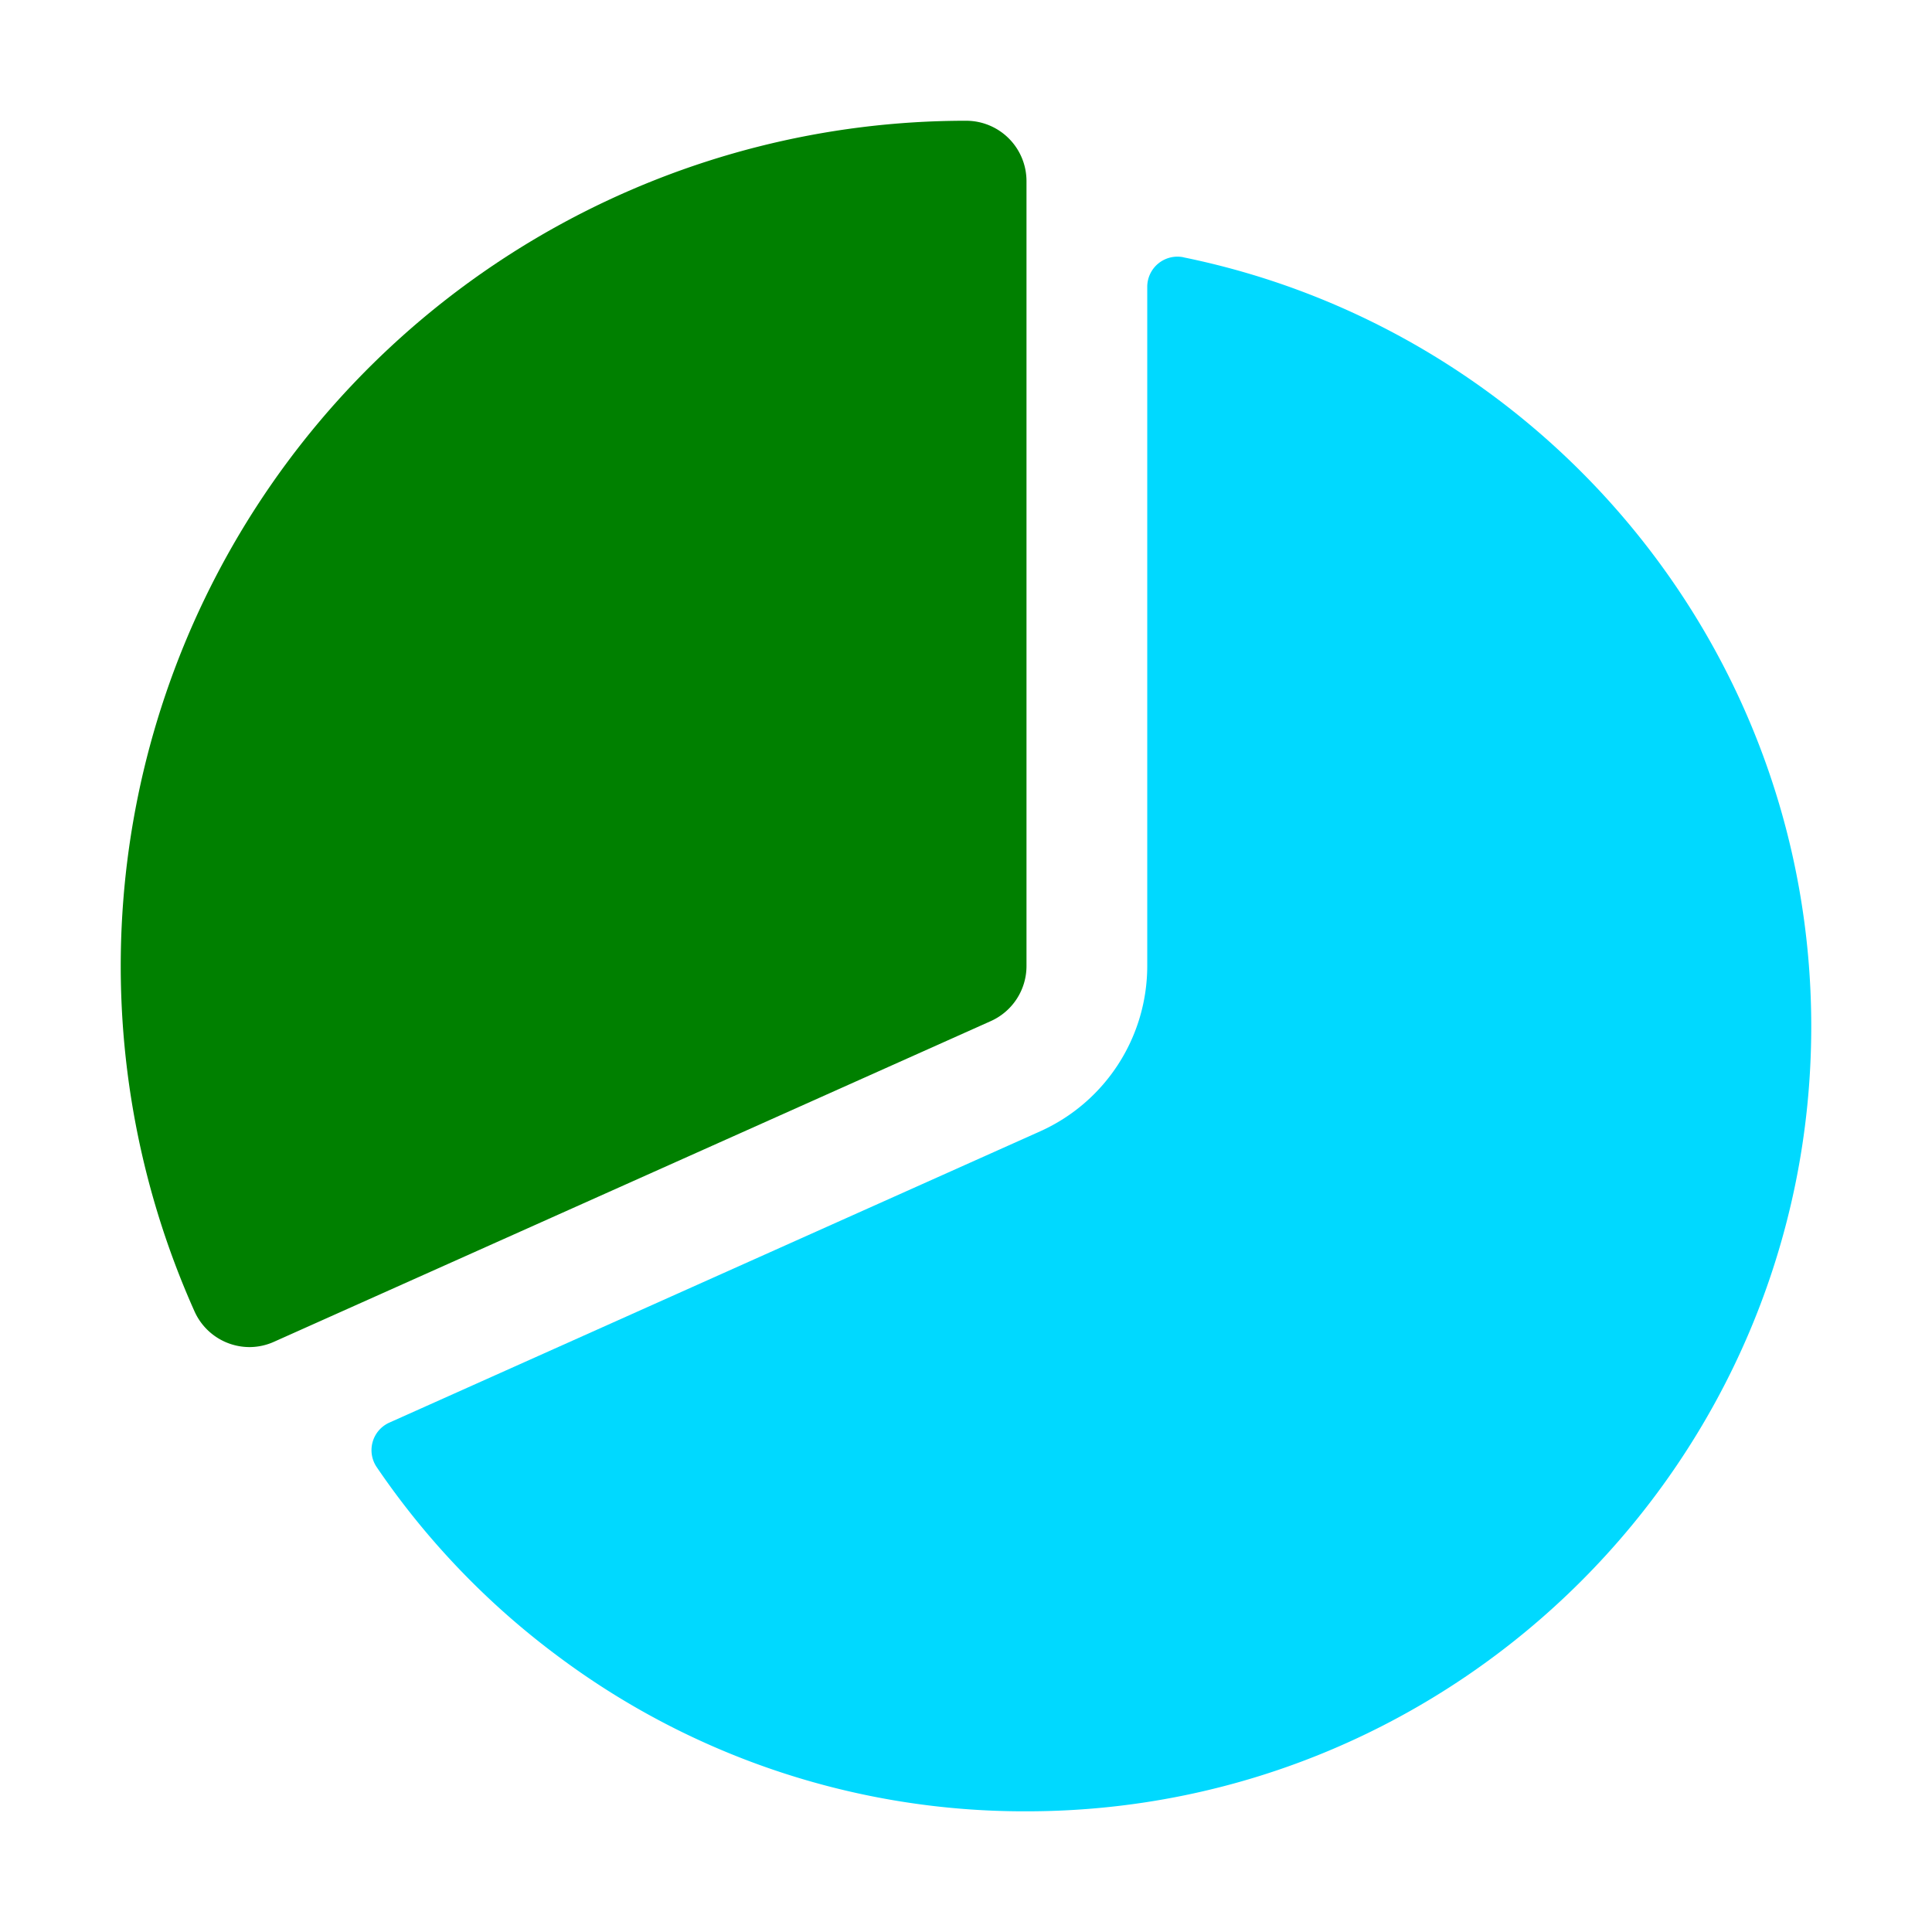
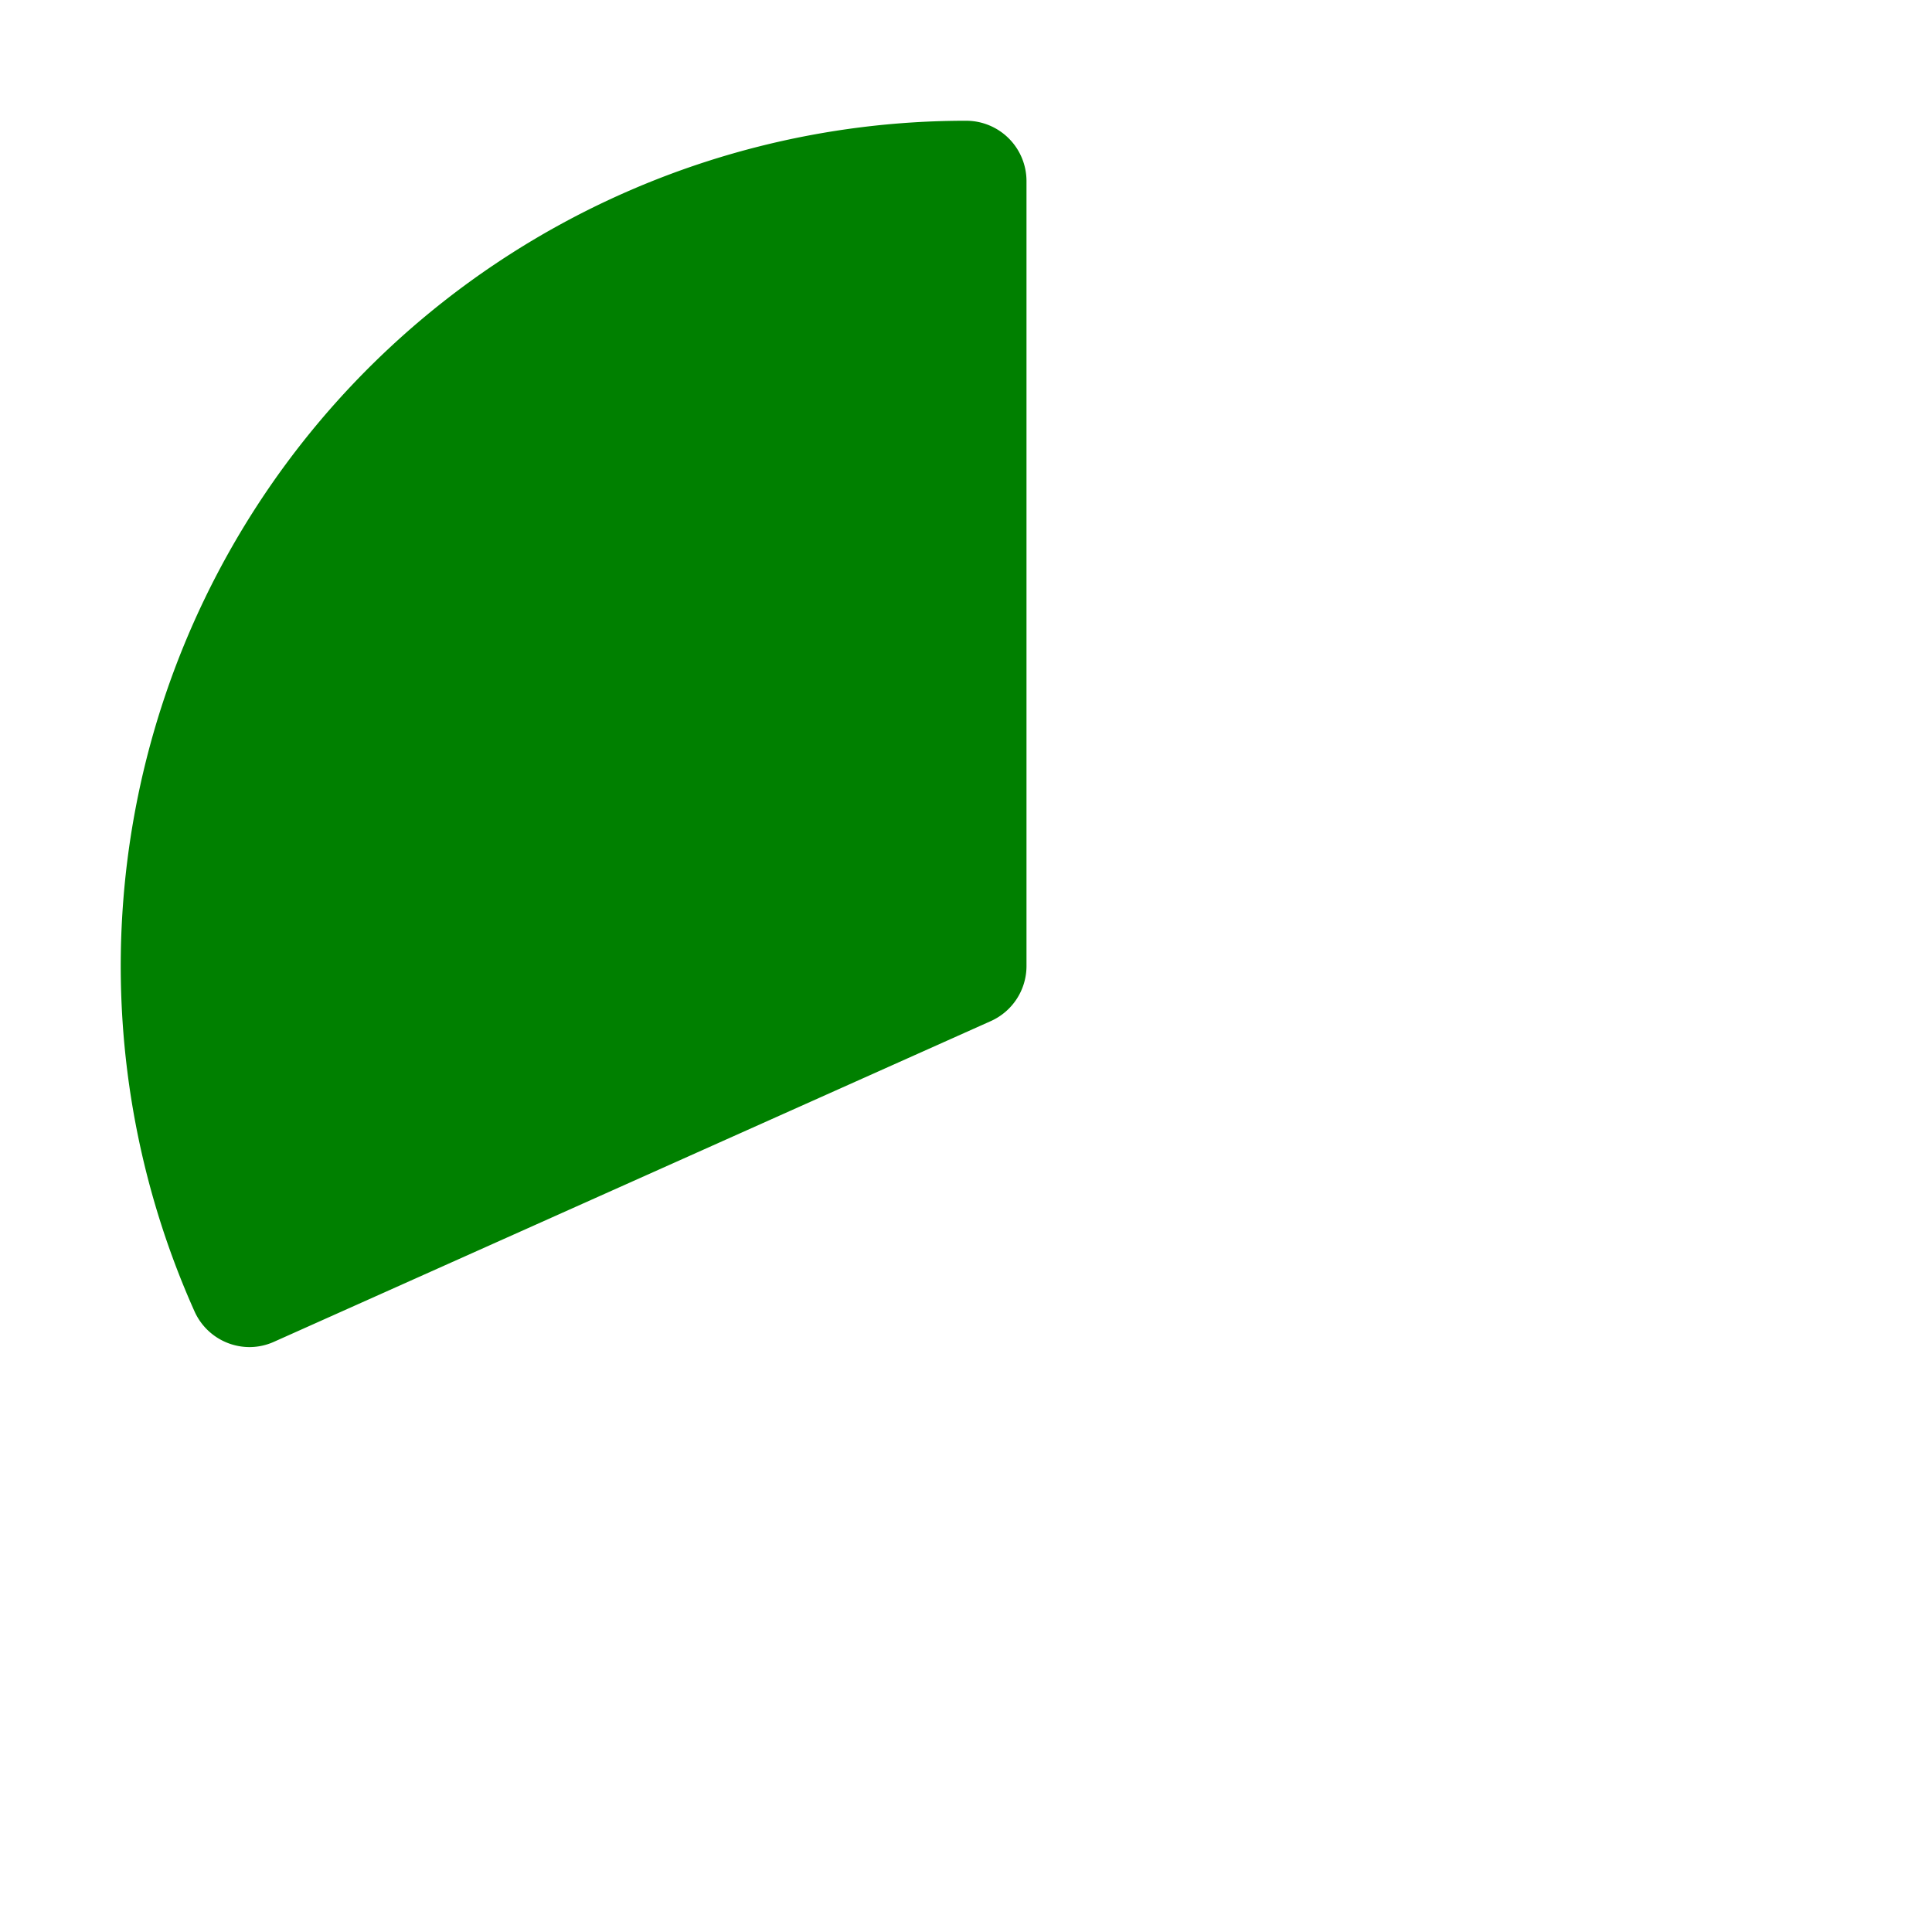
<svg xmlns="http://www.w3.org/2000/svg" height="32" viewBox="0 0 32 32" width="32">
  <g stroke-width=".062">
    <path d="m4.135 22.312a1.0 1 0 0 1 -.913-.591 13.998 14 0 0 1 12.78-19.721 1.0 1 0 0 1 1.0 1v13a1.0 1 0 0 1 -.592.913l-11.867 5.309a.995.996 0 0 1 -.408.09z" fill="#008000" />
-     <path d="m19.601 4.261a.5.5 0 0 0 -.599.489v11.25a3.004 3.004 0 0 1 -1.775 2.739l-10.778 4.824a.5.5 0 0 0 -.209.738 13.024 13.026 0 0 0 3.028 3.151 12.893 12.895 0 0 0 7.734 2.549c7.167 0 12.998-5.832 12.998-13 0-6.278-4.473-11.531-10.399-12.739z" fill="#00d9ff" />
  </g>
</svg>